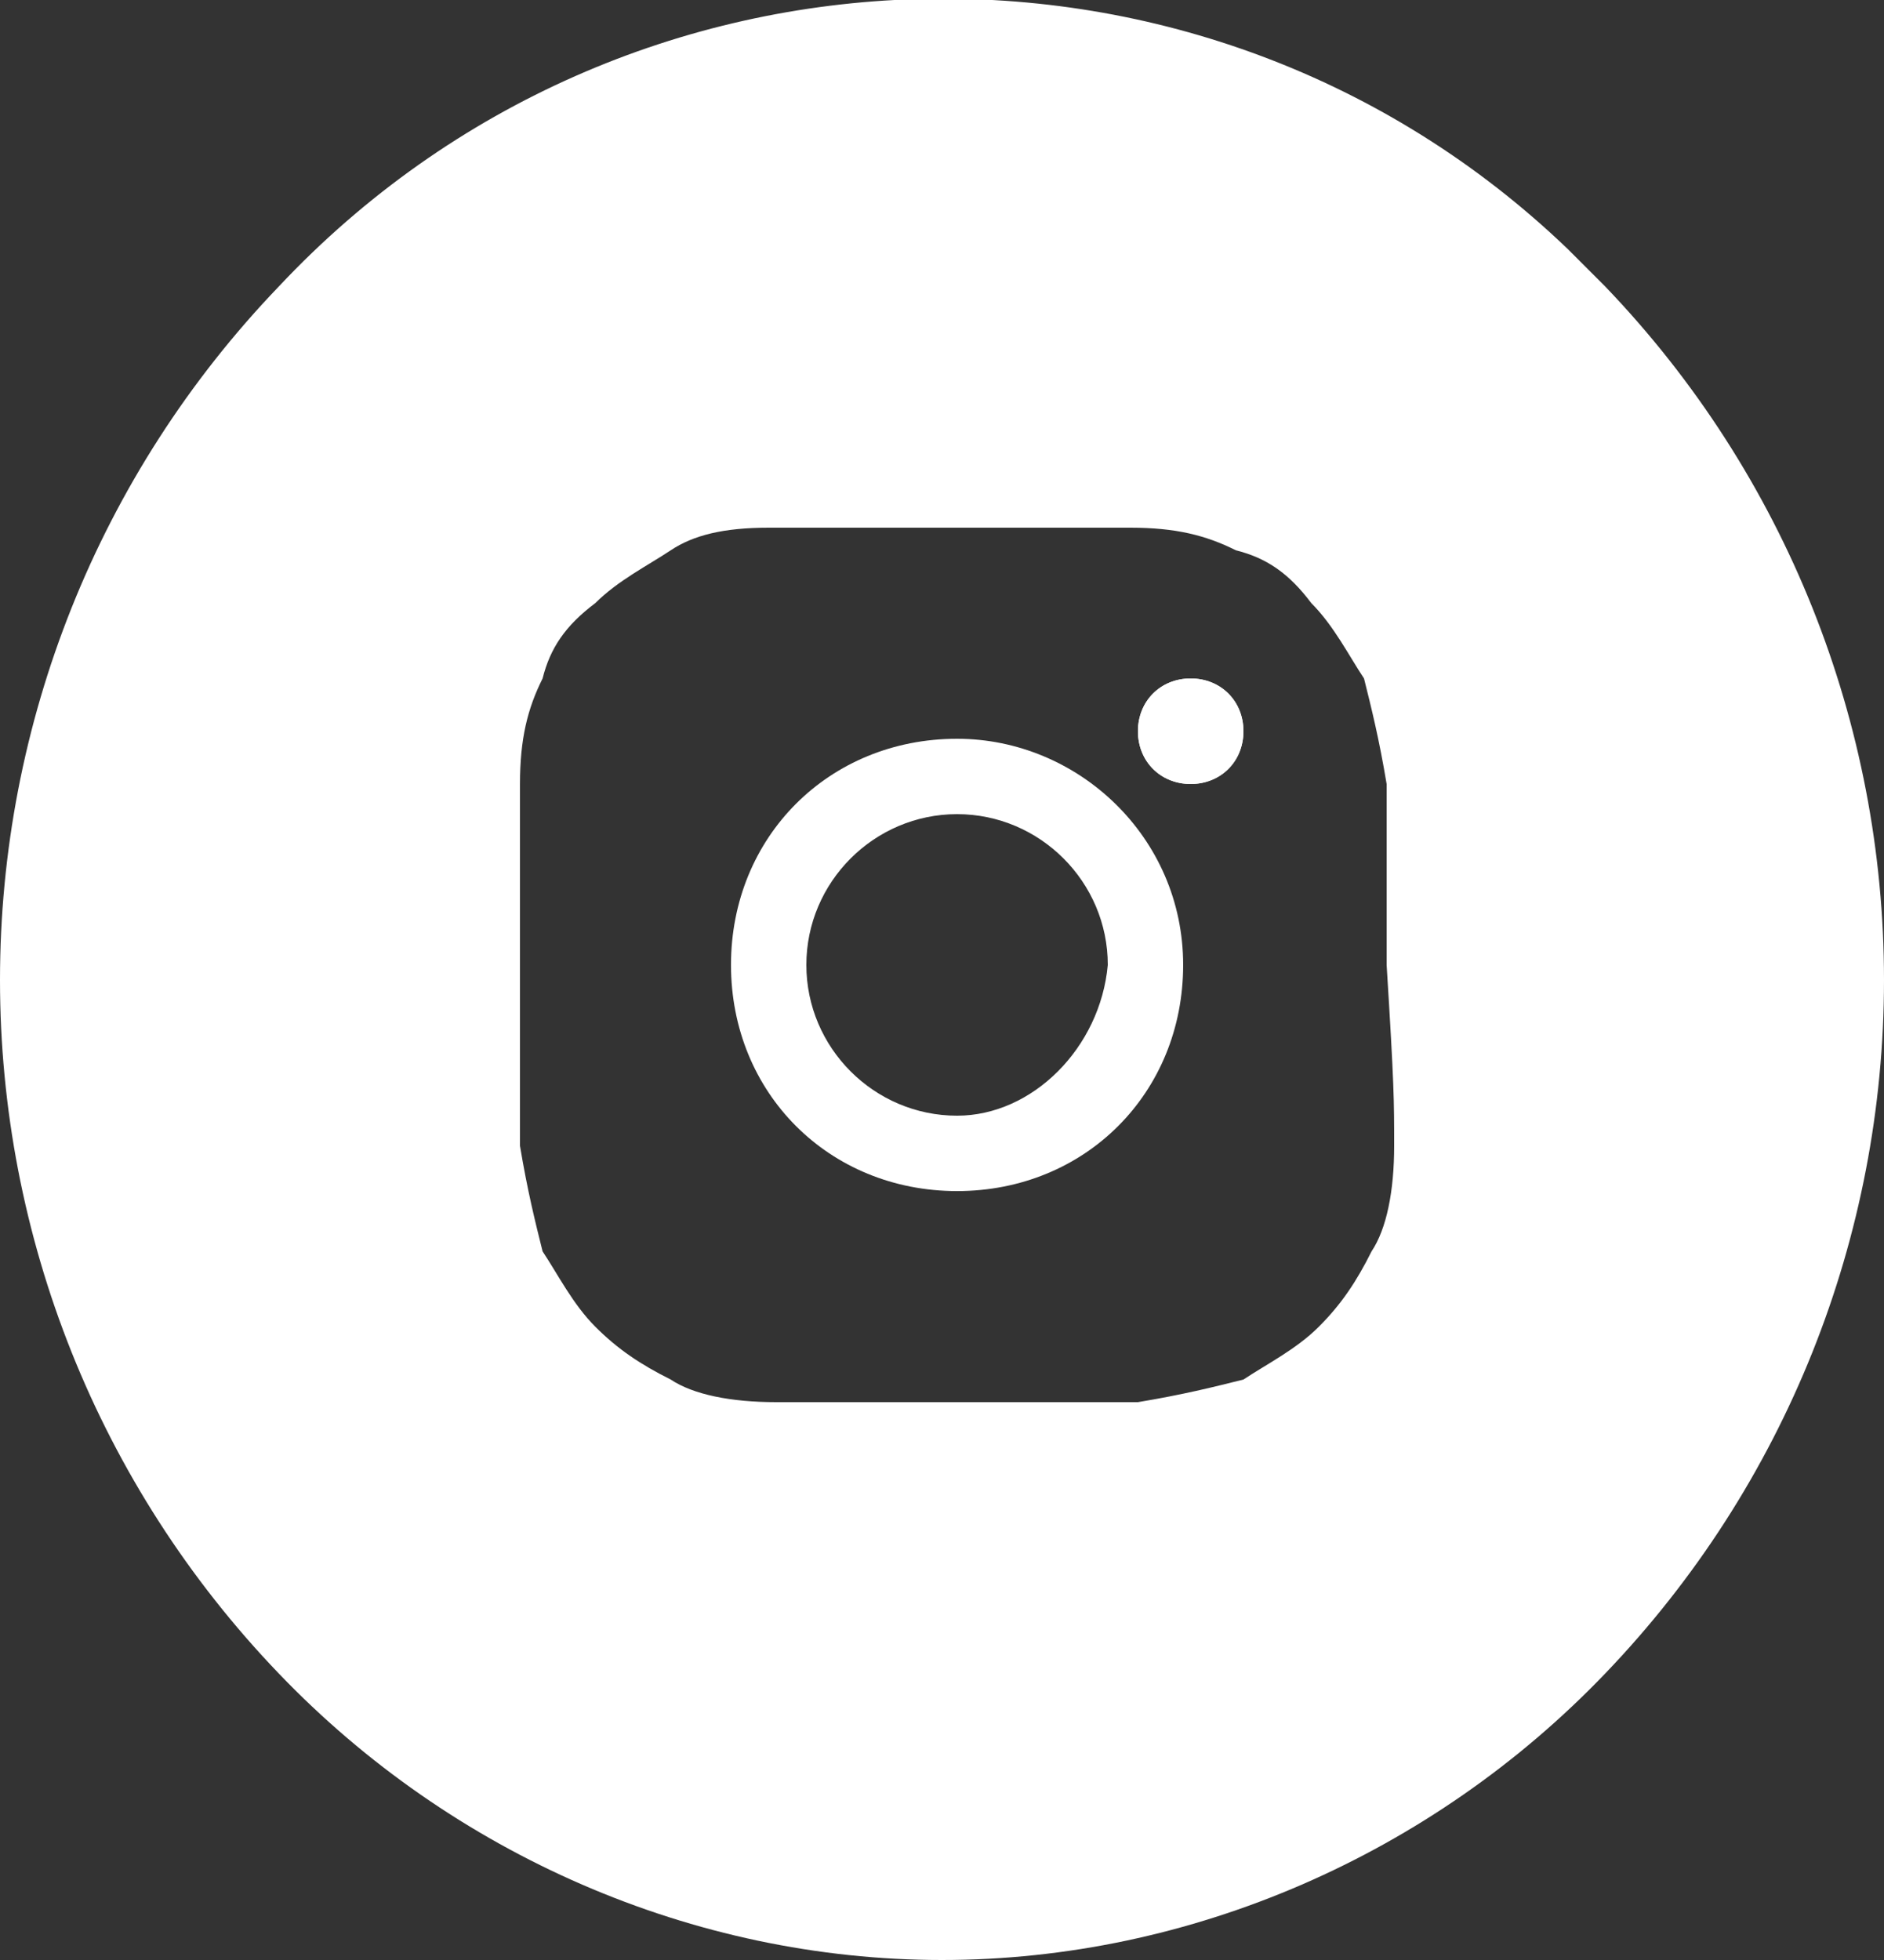
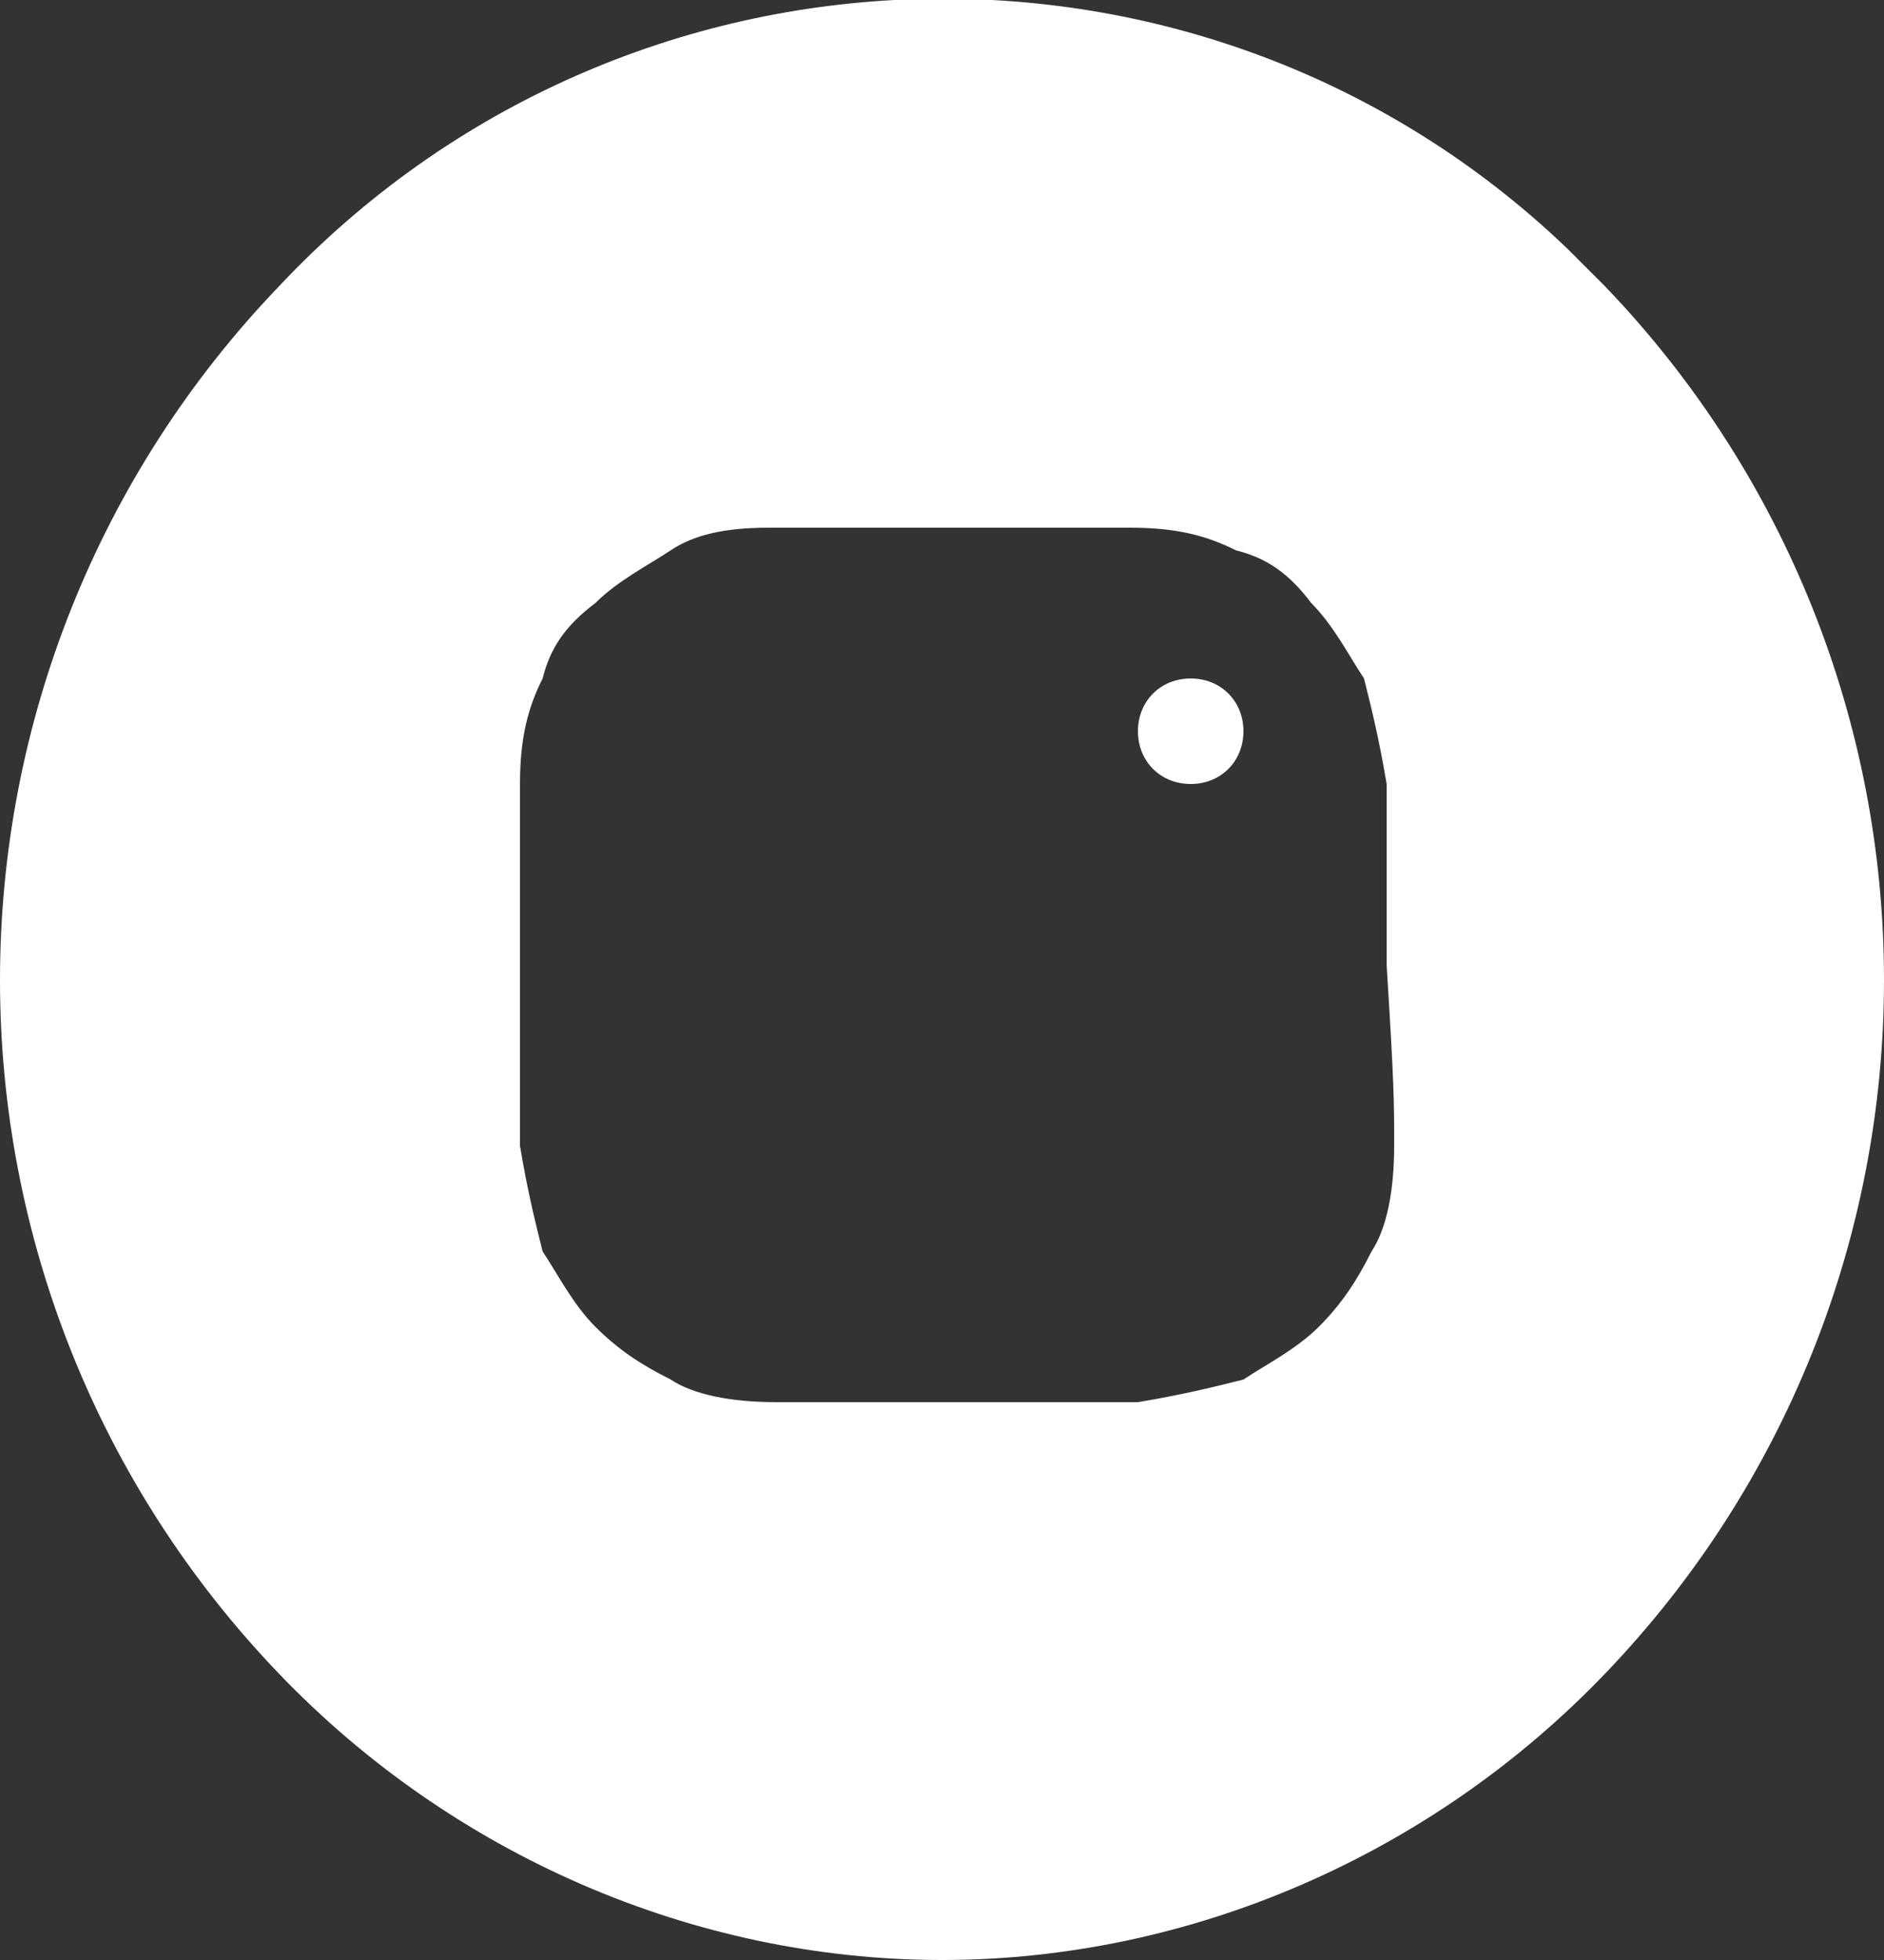
<svg xmlns="http://www.w3.org/2000/svg" version="1.1" id="Layer_1" x="0px" y="0px" width="25px" height="26px" viewBox="0 0 25 26" style="enable-background:new 0 0 25 26;" xml:space="preserve">
  <rect x="0" y="0" width="25" height="26" fill="#333333" stroke="none" />
  <style type="text/css">
	.st0{fill:#FFFFFF;}
</style>
  <g>
    <g>
-       <path class="st0" d="M15.8,9c-0.4,0-0.7,0.3-0.7,0.7c0,0.4,0.3,0.7,0.7,0.7c0.4,0,0.7-0.3,0.7-0.7C16.5,9.3,16.2,9,15.8,9z" />
      <path class="st0" d="M21.3,3.8c-0.2-0.2-0.3-0.3-0.5-0.5C16-1.3,8.3-1.1,3.7,3.8C1.3,6.3,0,9.6,0,13c0,3.4,1.3,6.7,3.7,9.2    C6,24.6,9.2,26,12.5,26c3.3,0,6.5-1.4,8.8-3.8c2.4-2.5,3.7-5.8,3.7-9.2C25,9.6,23.7,6.3,21.3,3.8z M18.5,15.2    c0,0.6-0.1,1.1-0.3,1.4c-0.2,0.4-0.4,0.7-0.7,1s-0.7,0.5-1,0.7c-0.4,0.1-0.8,0.2-1.4,0.3c-0.6,0-0.8,0-2.4,0c-1.6,0-1.8,0-2.4,0    c-0.6,0-1.1-0.1-1.4-0.3c-0.4-0.2-0.7-0.4-1-0.7c-0.3-0.3-0.5-0.7-0.7-1c-0.1-0.4-0.2-0.8-0.3-1.4c0-0.6,0-0.8,0-2.4    c0-1.6,0-1.8,0-2.4c0-0.6,0.1-1,0.3-1.4c0.1-0.4,0.3-0.7,0.7-1c0.3-0.3,0.7-0.5,1-0.7C9.2,7.1,9.6,7,10.2,7c0.6,0,0.8,0,2.4,0    c1.6,0,1.8,0,2.4,0c0.6,0,1,0.1,1.4,0.3c0.4,0.1,0.7,0.3,1,0.7c0.3,0.3,0.5,0.7,0.7,1c0.1,0.4,0.2,0.8,0.3,1.4c0,0.6,0,0.8,0,2.4    C18.5,14.4,18.5,14.6,18.5,15.2z" />
    </g>
    <g>
-       <path class="st0" d="M12.7,9.8c-1.7,0-3,1.3-3,3c0,1.7,1.3,3,3,3c1.7,0,3-1.3,3-3C15.7,11.1,14.3,9.8,12.7,9.8z M12.7,14.8    c-1.1,0-2-0.9-2-2c0-1.1,0.9-2,2-2c1.1,0,2,0.9,2,2C14.6,13.9,13.7,14.8,12.7,14.8z" />
-     </g>
+       </g>
    <path class="st0" d="M15.8,9c-0.4,0-0.7,0.3-0.7,0.7c0,0.4,0.3,0.7,0.7,0.7c0.4,0,0.7-0.3,0.7-0.7C16.5,9.3,16.2,9,15.8,9z" />
  </g>
</svg>